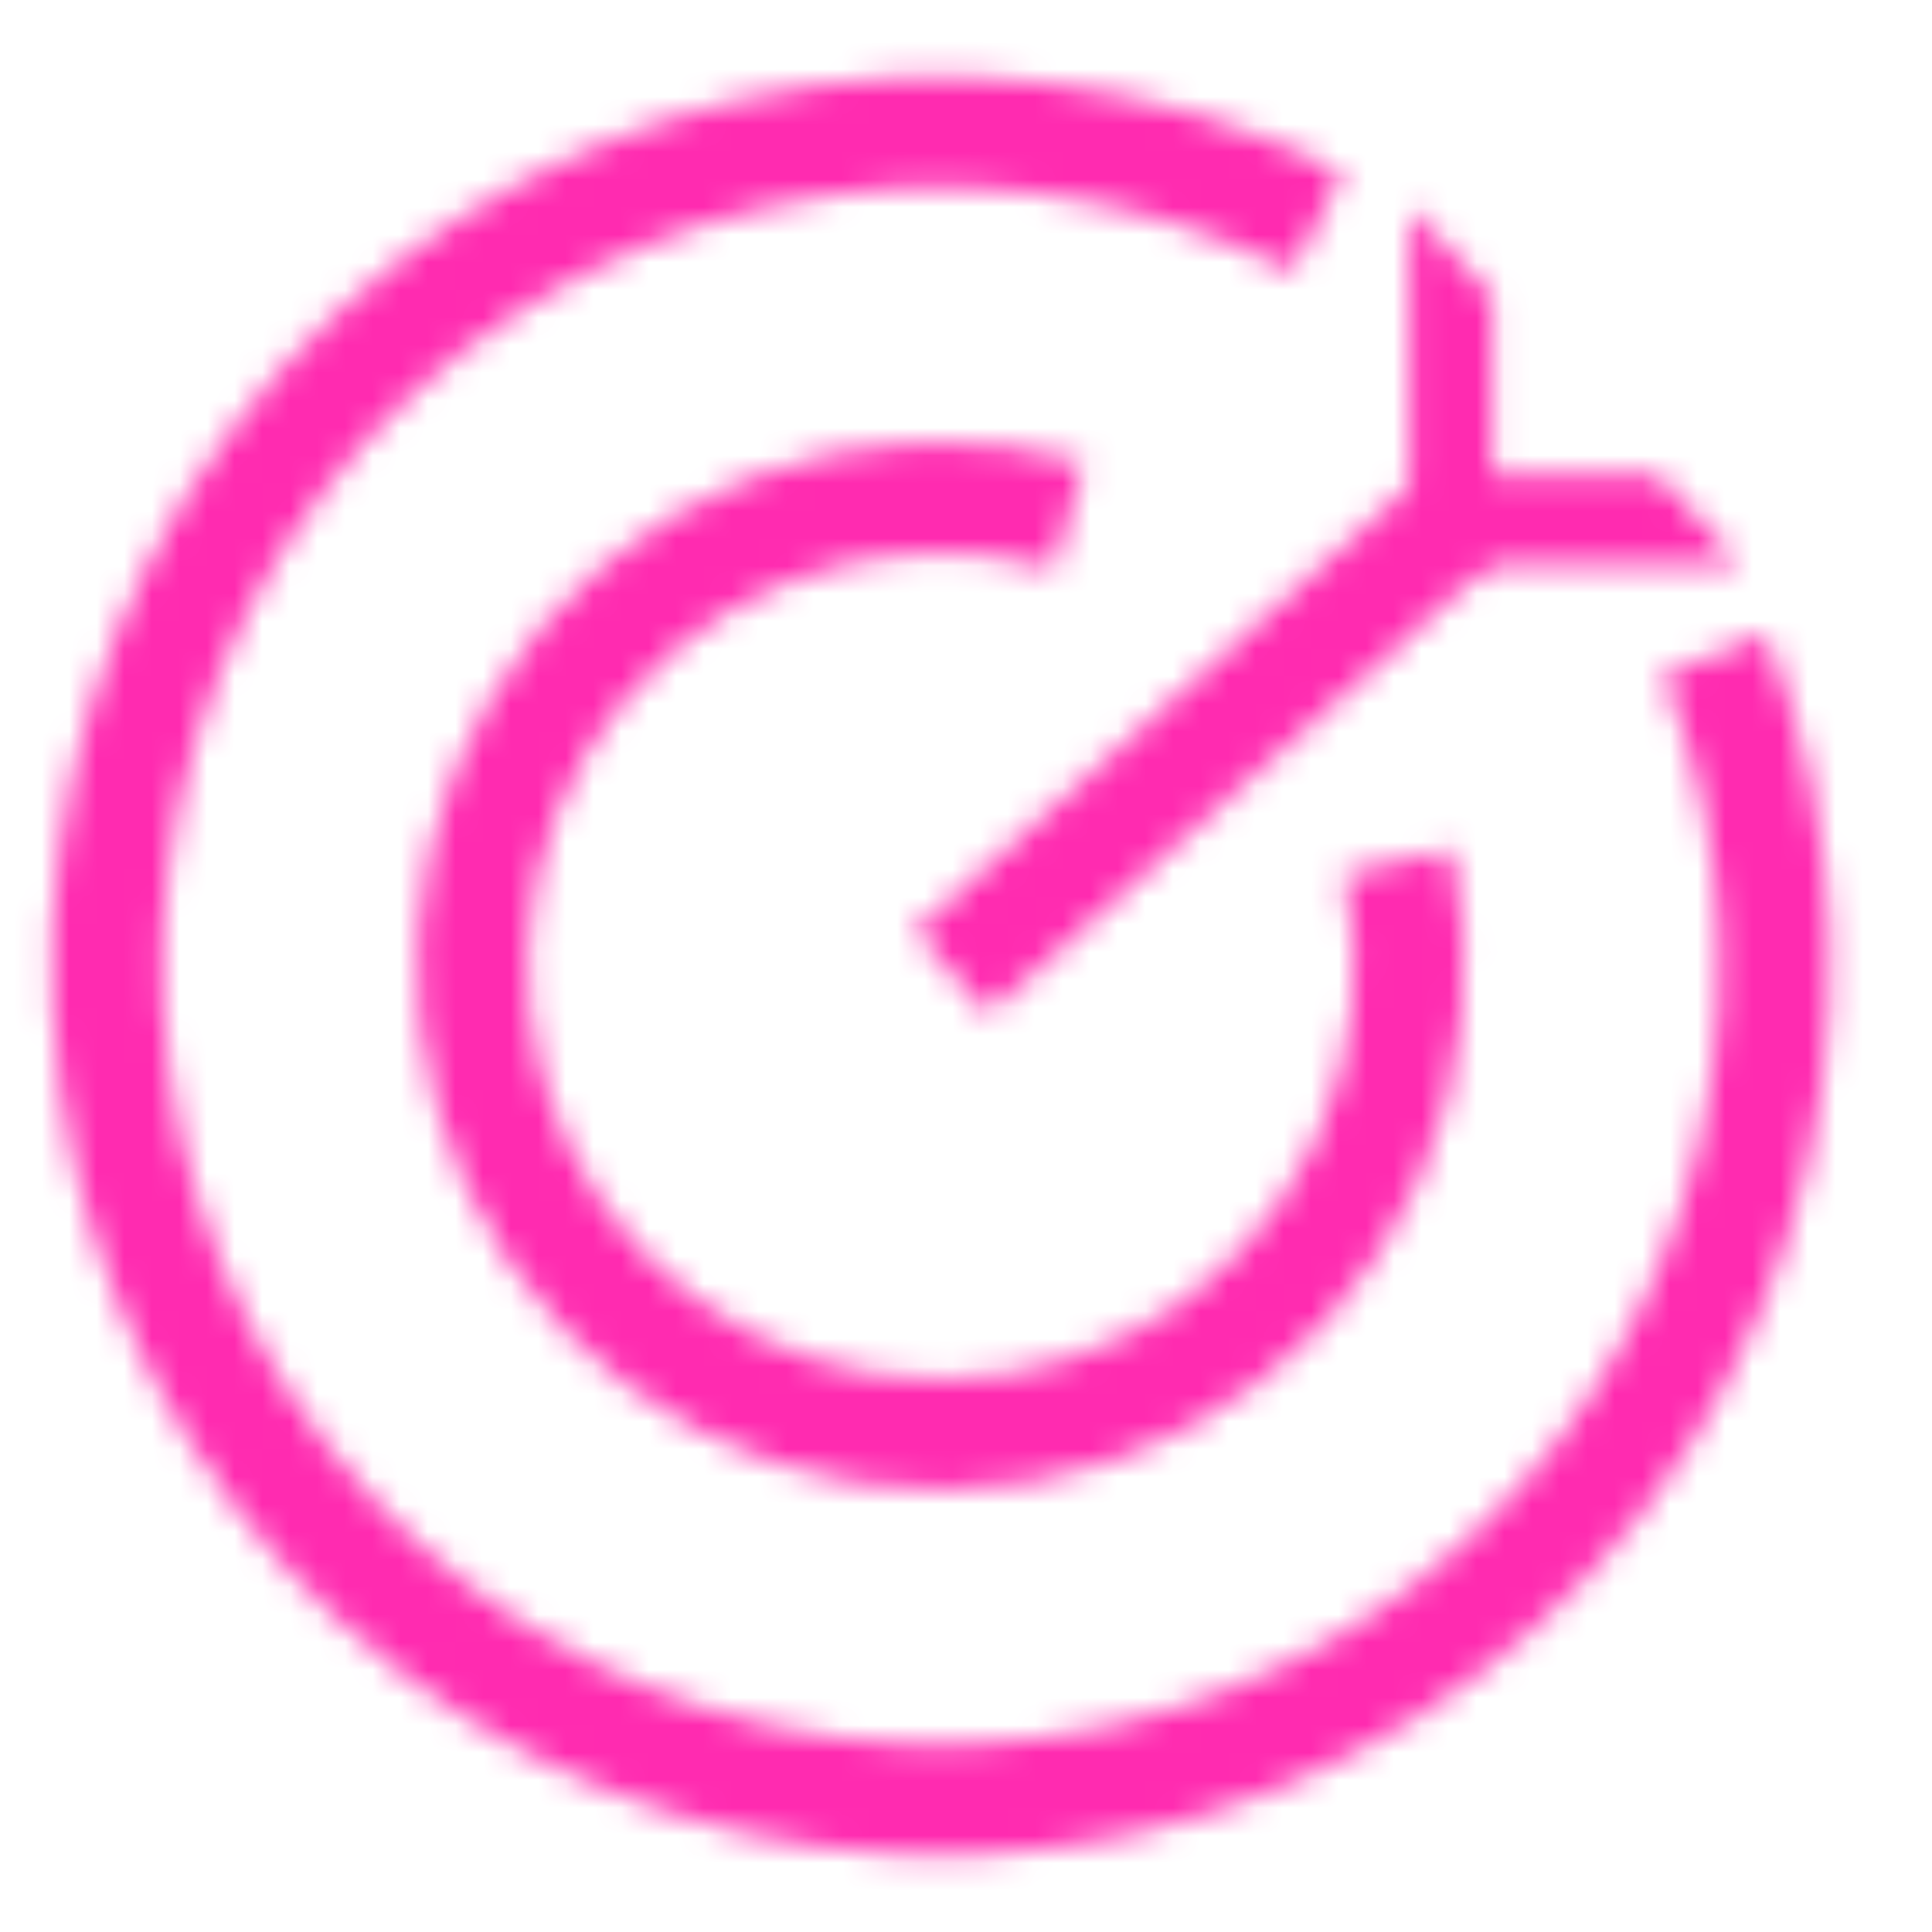
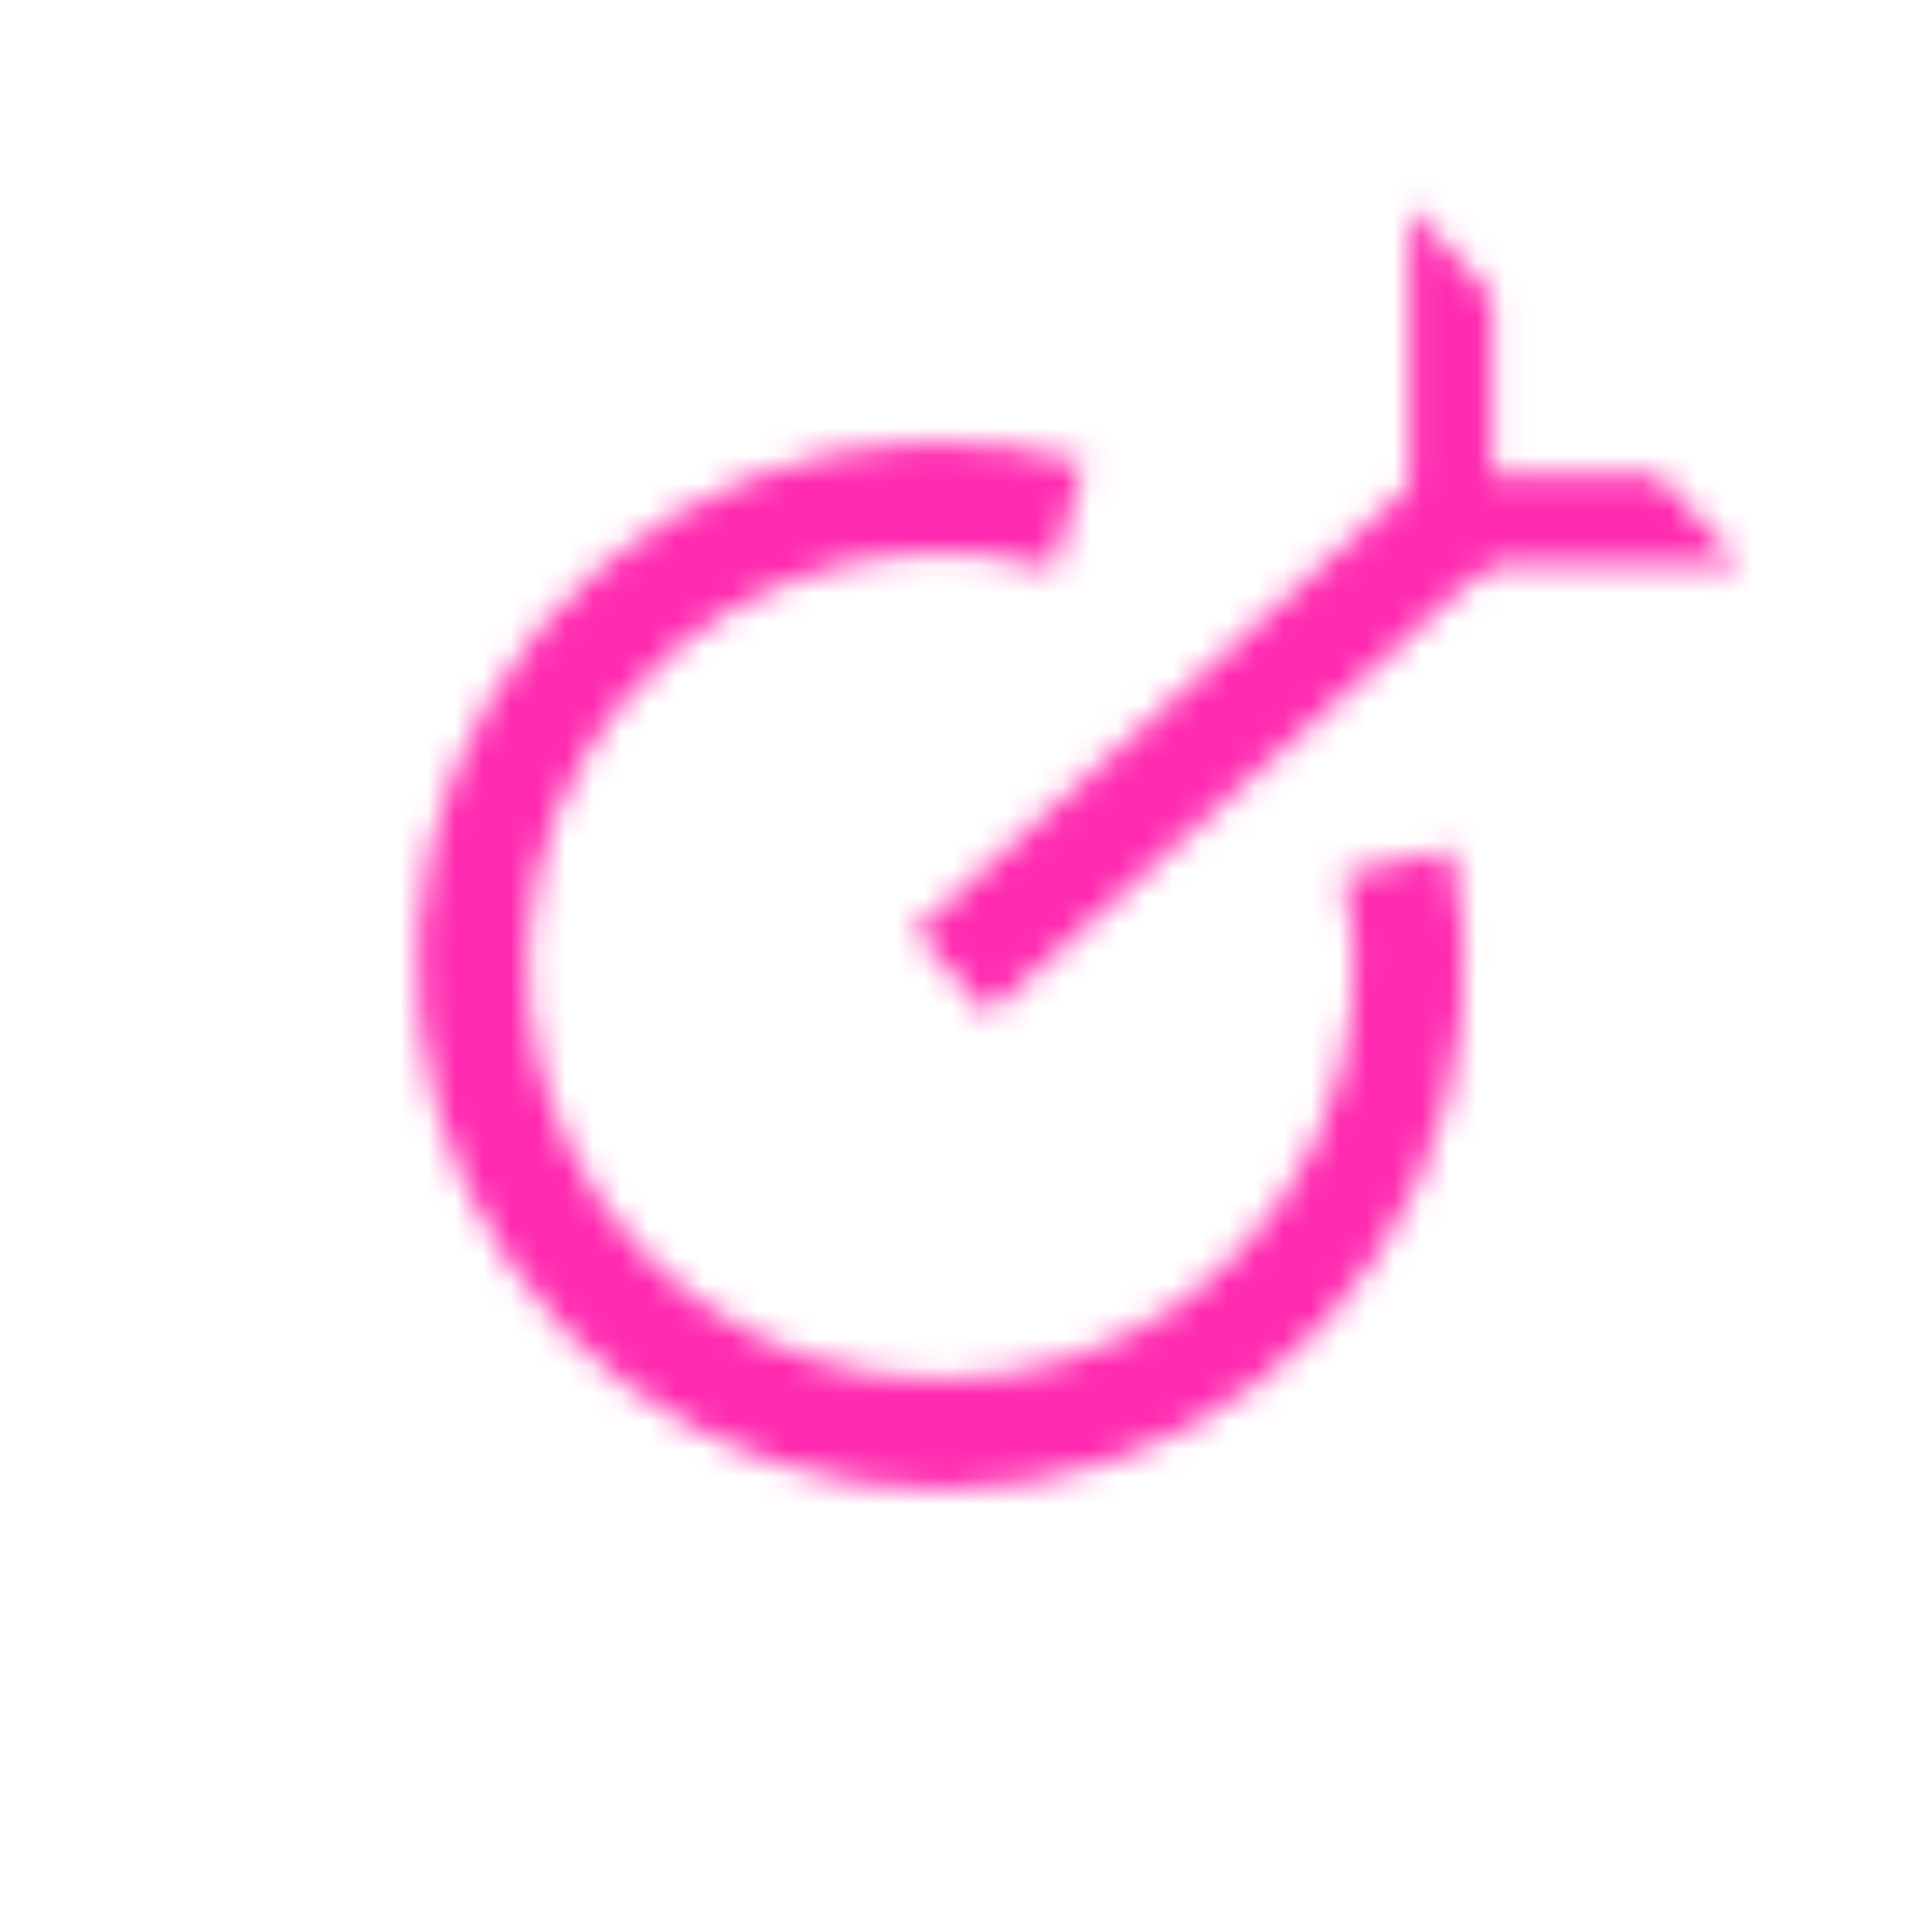
<svg xmlns="http://www.w3.org/2000/svg" width="70" height="70" viewBox="0 0 70 70" fill="none">
  <mask id="mask0_16_17799" style="mask-type:alpha" maskUnits="userSpaceOnUse" x="1" y="2" width="66" height="66">
-     <path d="M62.109 23.694C64.757 30.257 65.017 37.541 62.844 44.276C60.672 51.011 56.204 56.769 50.22 60.547C44.236 64.325 37.116 65.883 30.101 64.949C23.087 64.015 16.622 60.649 11.835 55.436C7.049 50.224 4.244 43.497 3.909 36.428C3.574 29.36 5.731 22.398 10.004 16.756C14.277 11.115 20.394 7.153 27.29 5.56C34.185 3.968 41.42 4.846 47.734 8.042" stroke="white" stroke-width="4" />
    <path d="M50.642 31.221C51.47 34.849 51.083 38.649 49.541 42.036C47.998 45.423 45.386 48.209 42.105 49.966C38.824 51.723 35.057 52.354 31.383 51.761C27.709 51.168 24.331 49.384 21.77 46.684C19.209 43.984 17.606 40.517 17.207 36.817C16.808 33.117 17.637 29.388 19.564 26.205C21.492 23.021 24.412 20.559 27.875 19.197C31.339 17.835 35.154 17.649 38.733 18.667" stroke="white" stroke-width="4" />
    <path d="M34.461 35.241L52.891 18.69" stroke="white" stroke-width="4" />
    <path d="M51.068 20.439L51.068 7.508L54.063 10.741L54.063 17.206L60.052 17.206L63.047 20.439L51.068 20.439Z" fill="white" />
  </mask>
  <g mask="url(#mask0_16_17799)">
    <rect x="-13" y="-7" width="96" height="90" fill="#FF2BB0" />
  </g>
</svg>